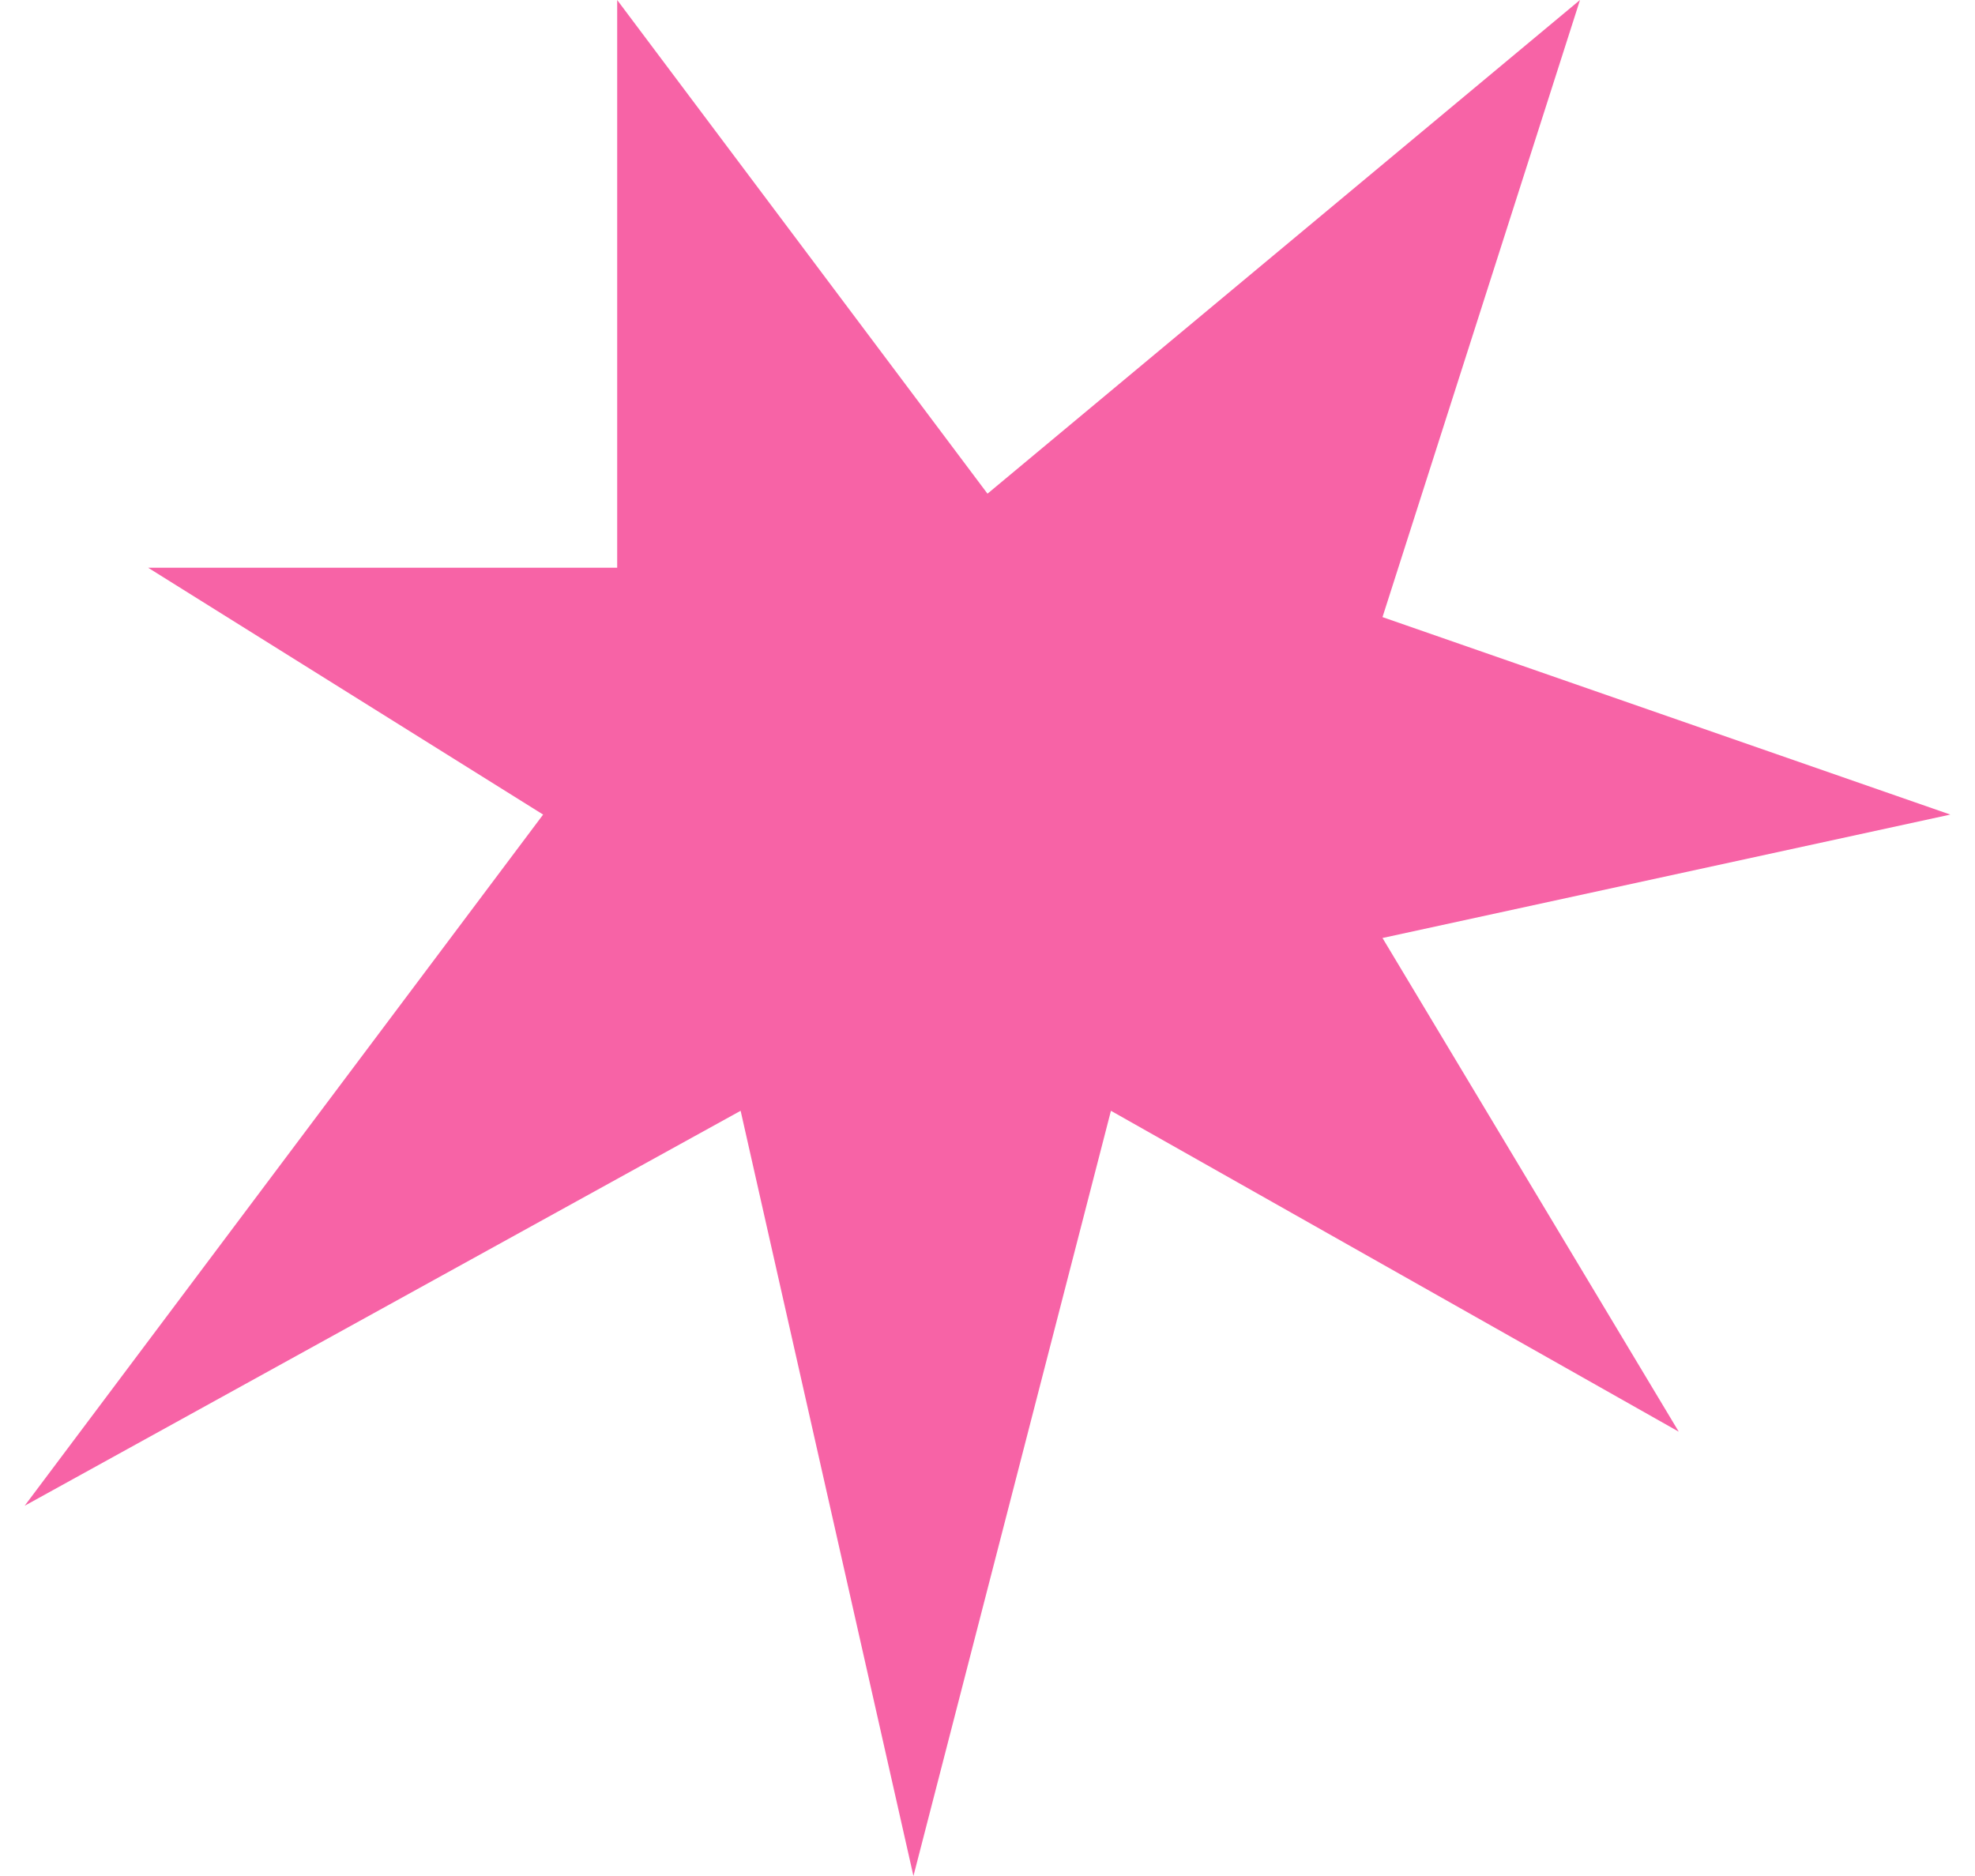
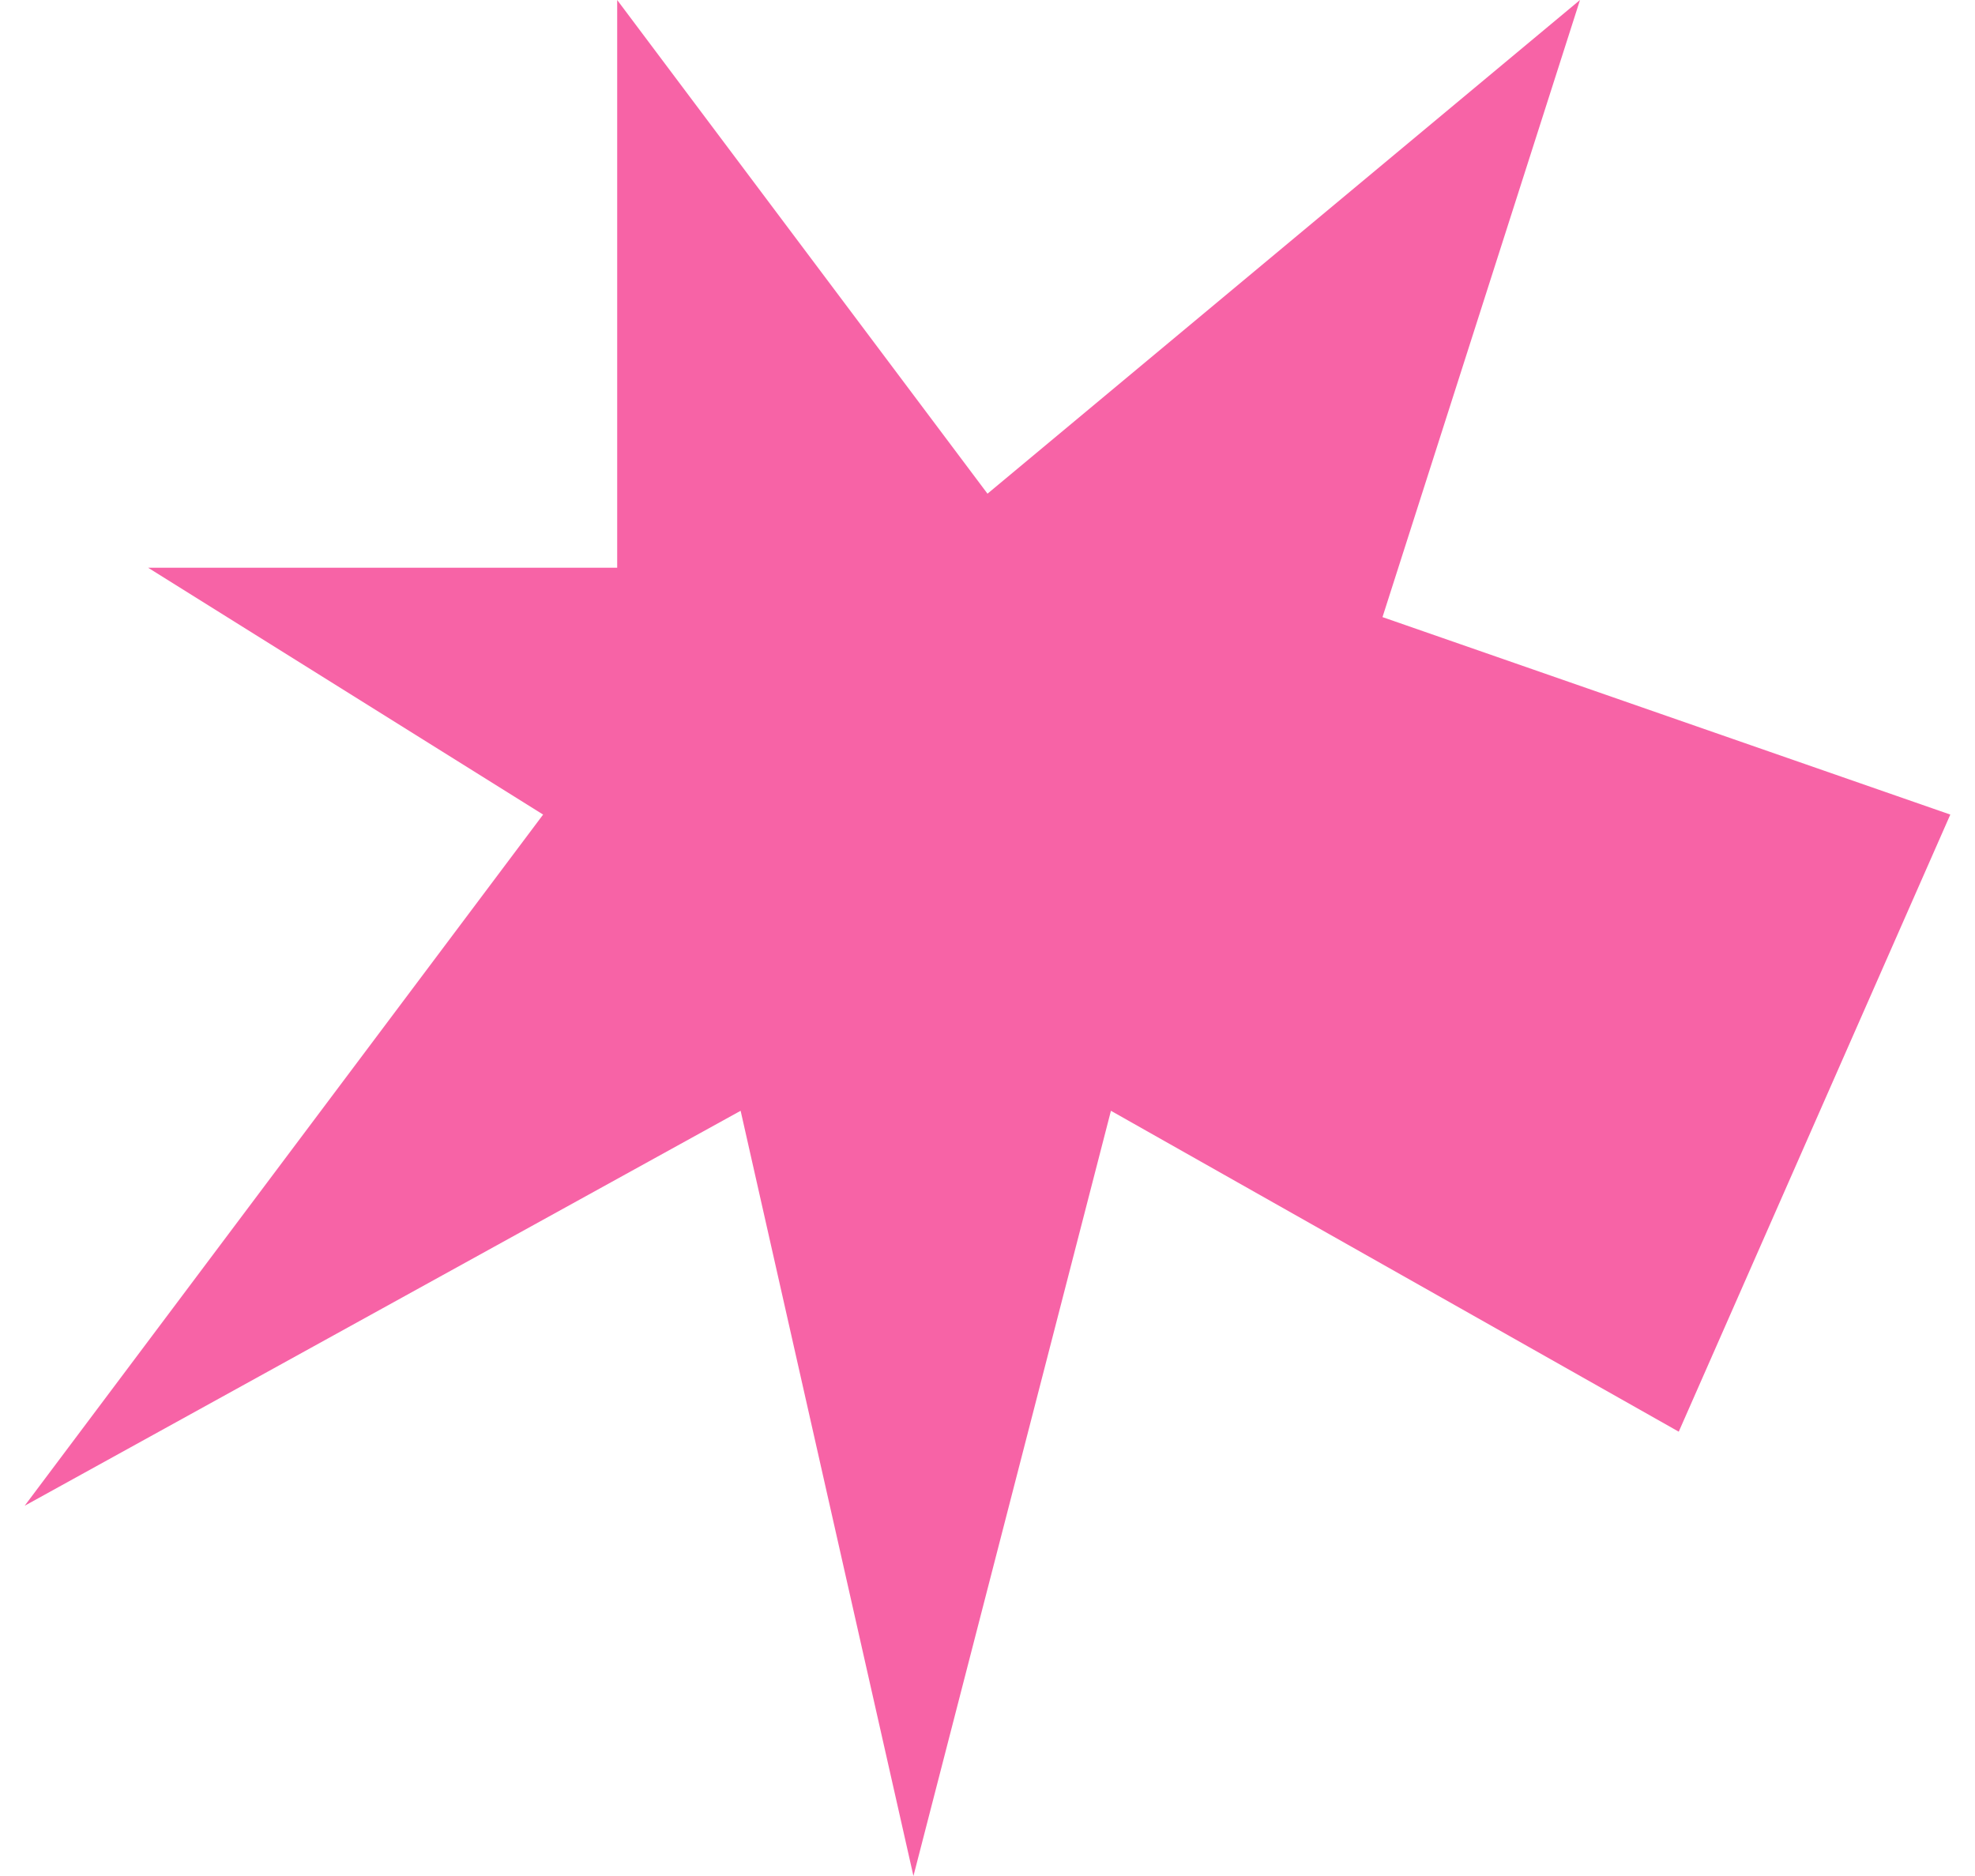
<svg xmlns="http://www.w3.org/2000/svg" width="40" height="38" viewBox="0 0 40 38" fill="none">
-   <path d="M12.5 11.5V0L20 10L32 0L28 12.5L39.5 16.5L28 19L34 29L22.5 22.5L18.5 38L15 22.5L0.5 30.5L11 16.5L3 11.5H12.5Z" fill="#F763A6" />
+   <path d="M12.5 11.5V0L20 10L32 0L28 12.5L39.5 16.5L34 29L22.5 22.5L18.5 38L15 22.5L0.5 30.5L11 16.5L3 11.5H12.5Z" fill="#F763A6" />
</svg>